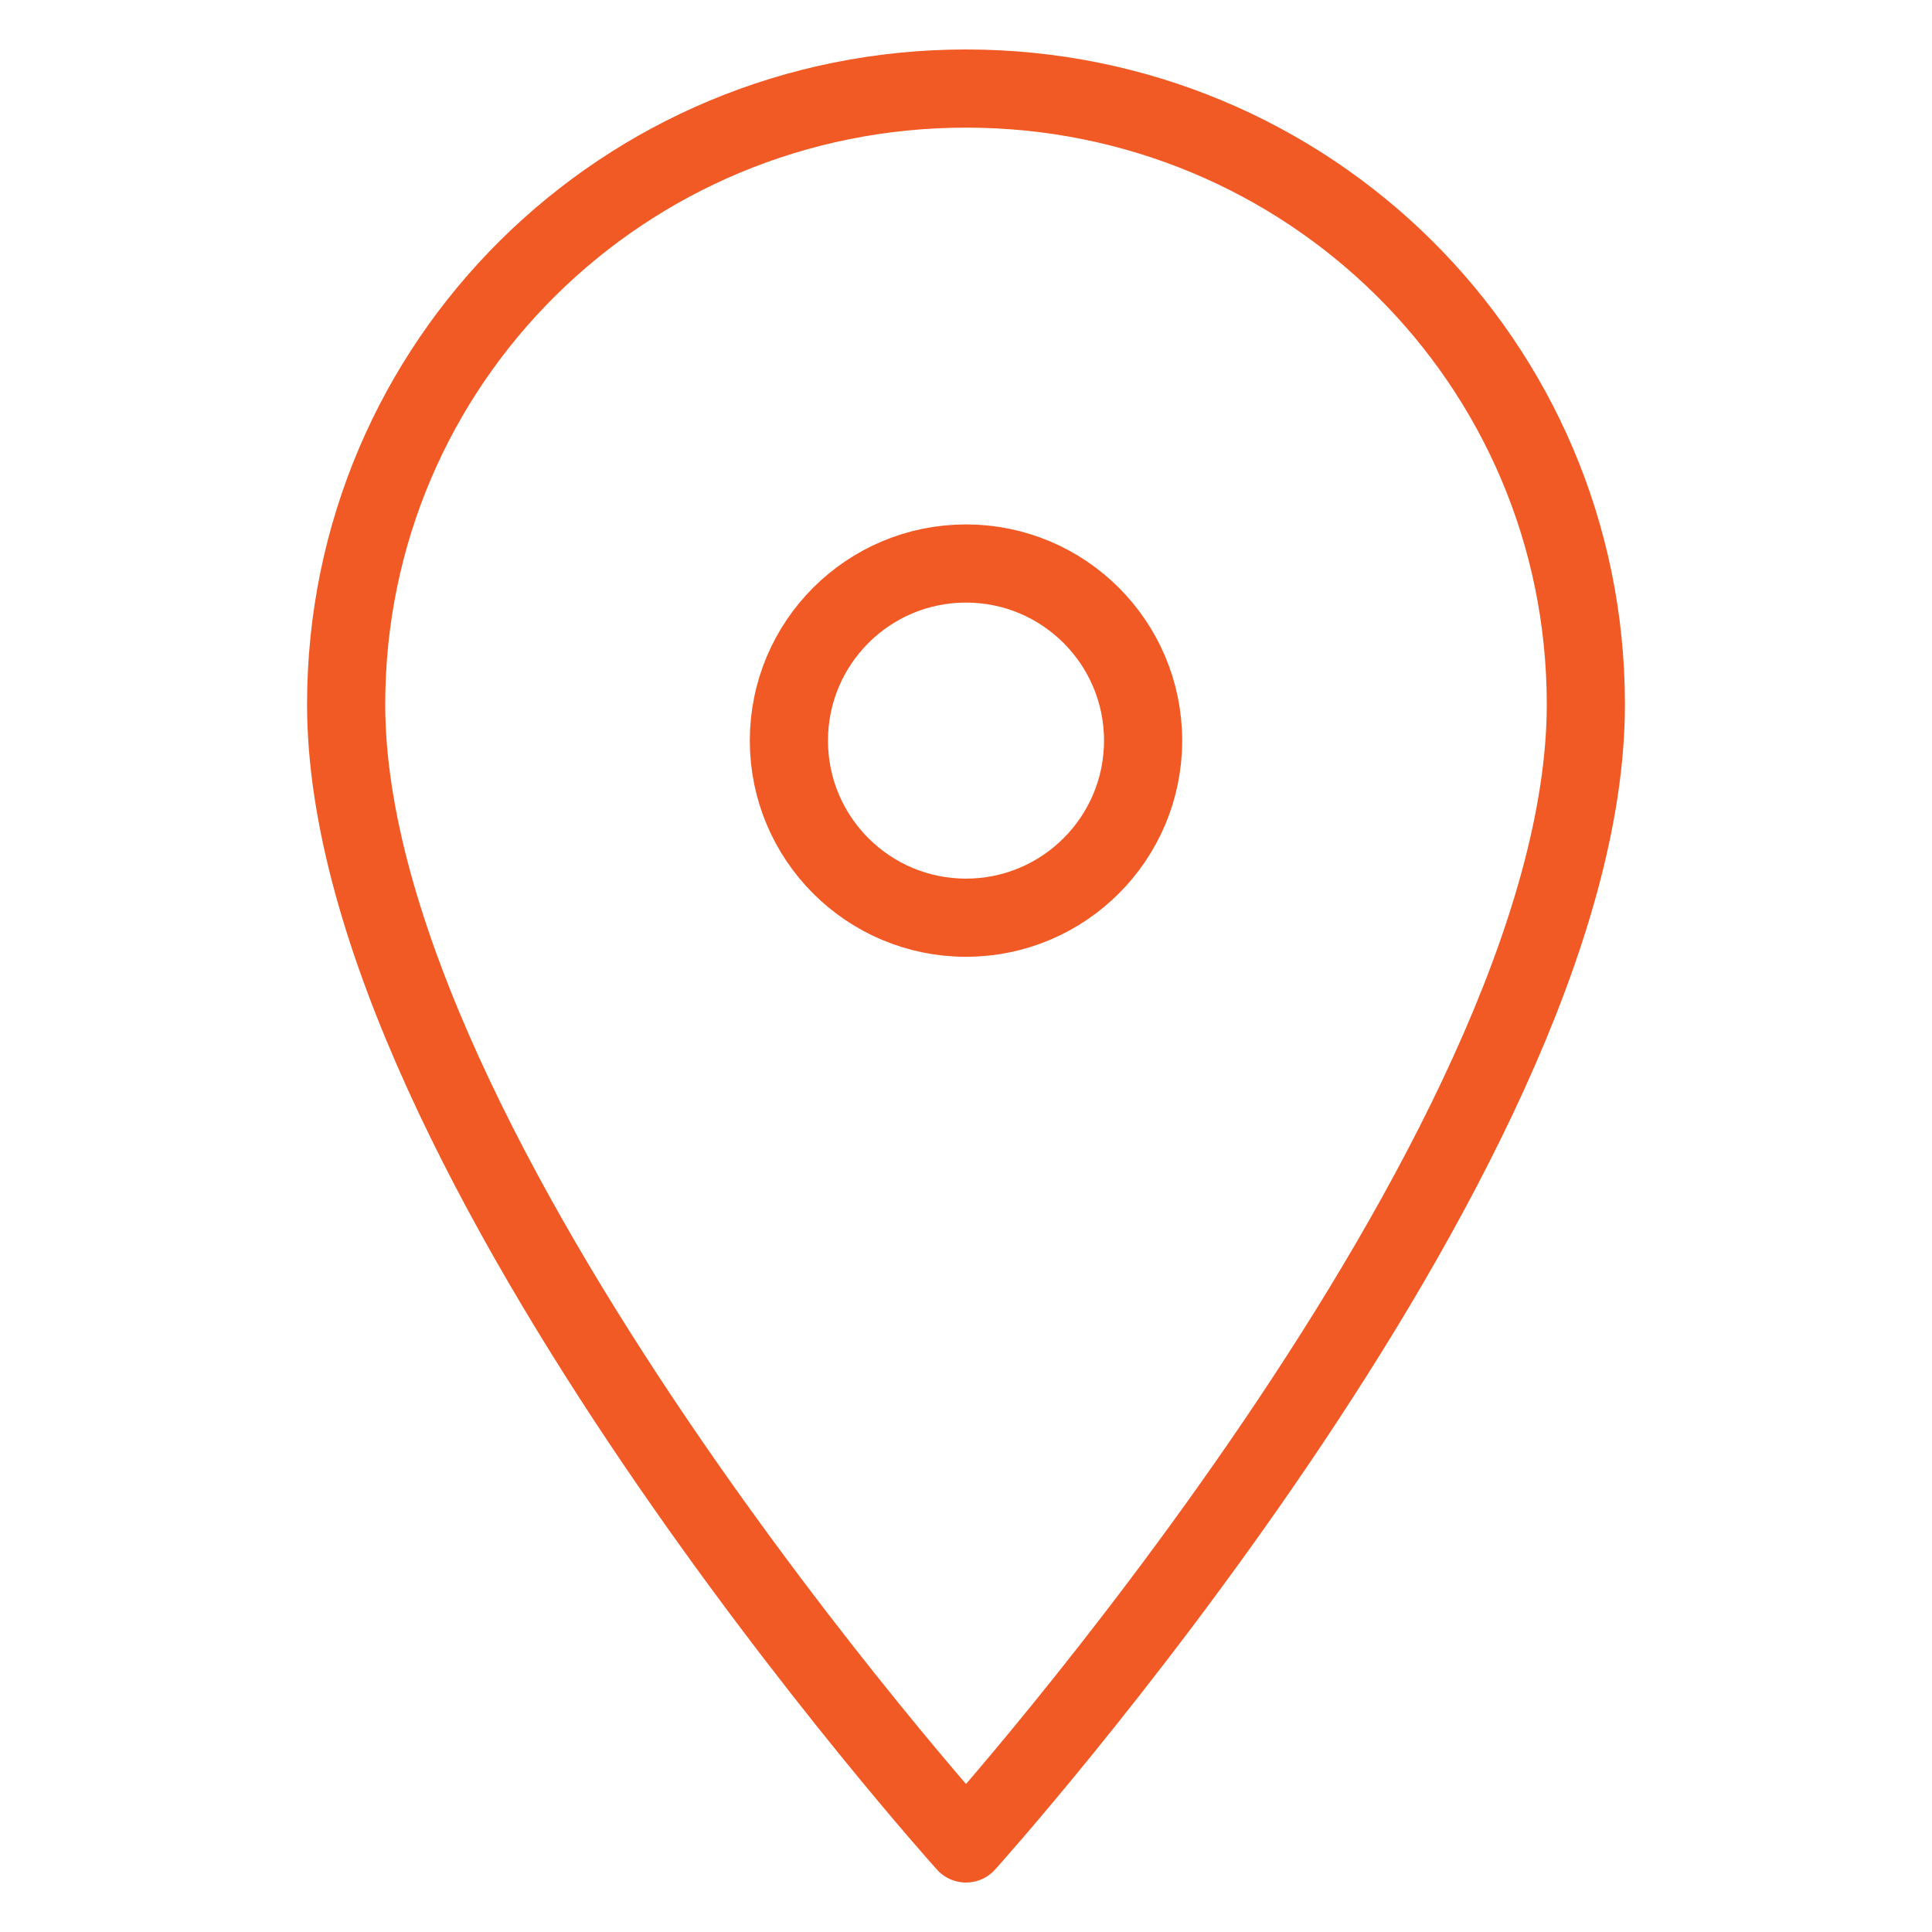
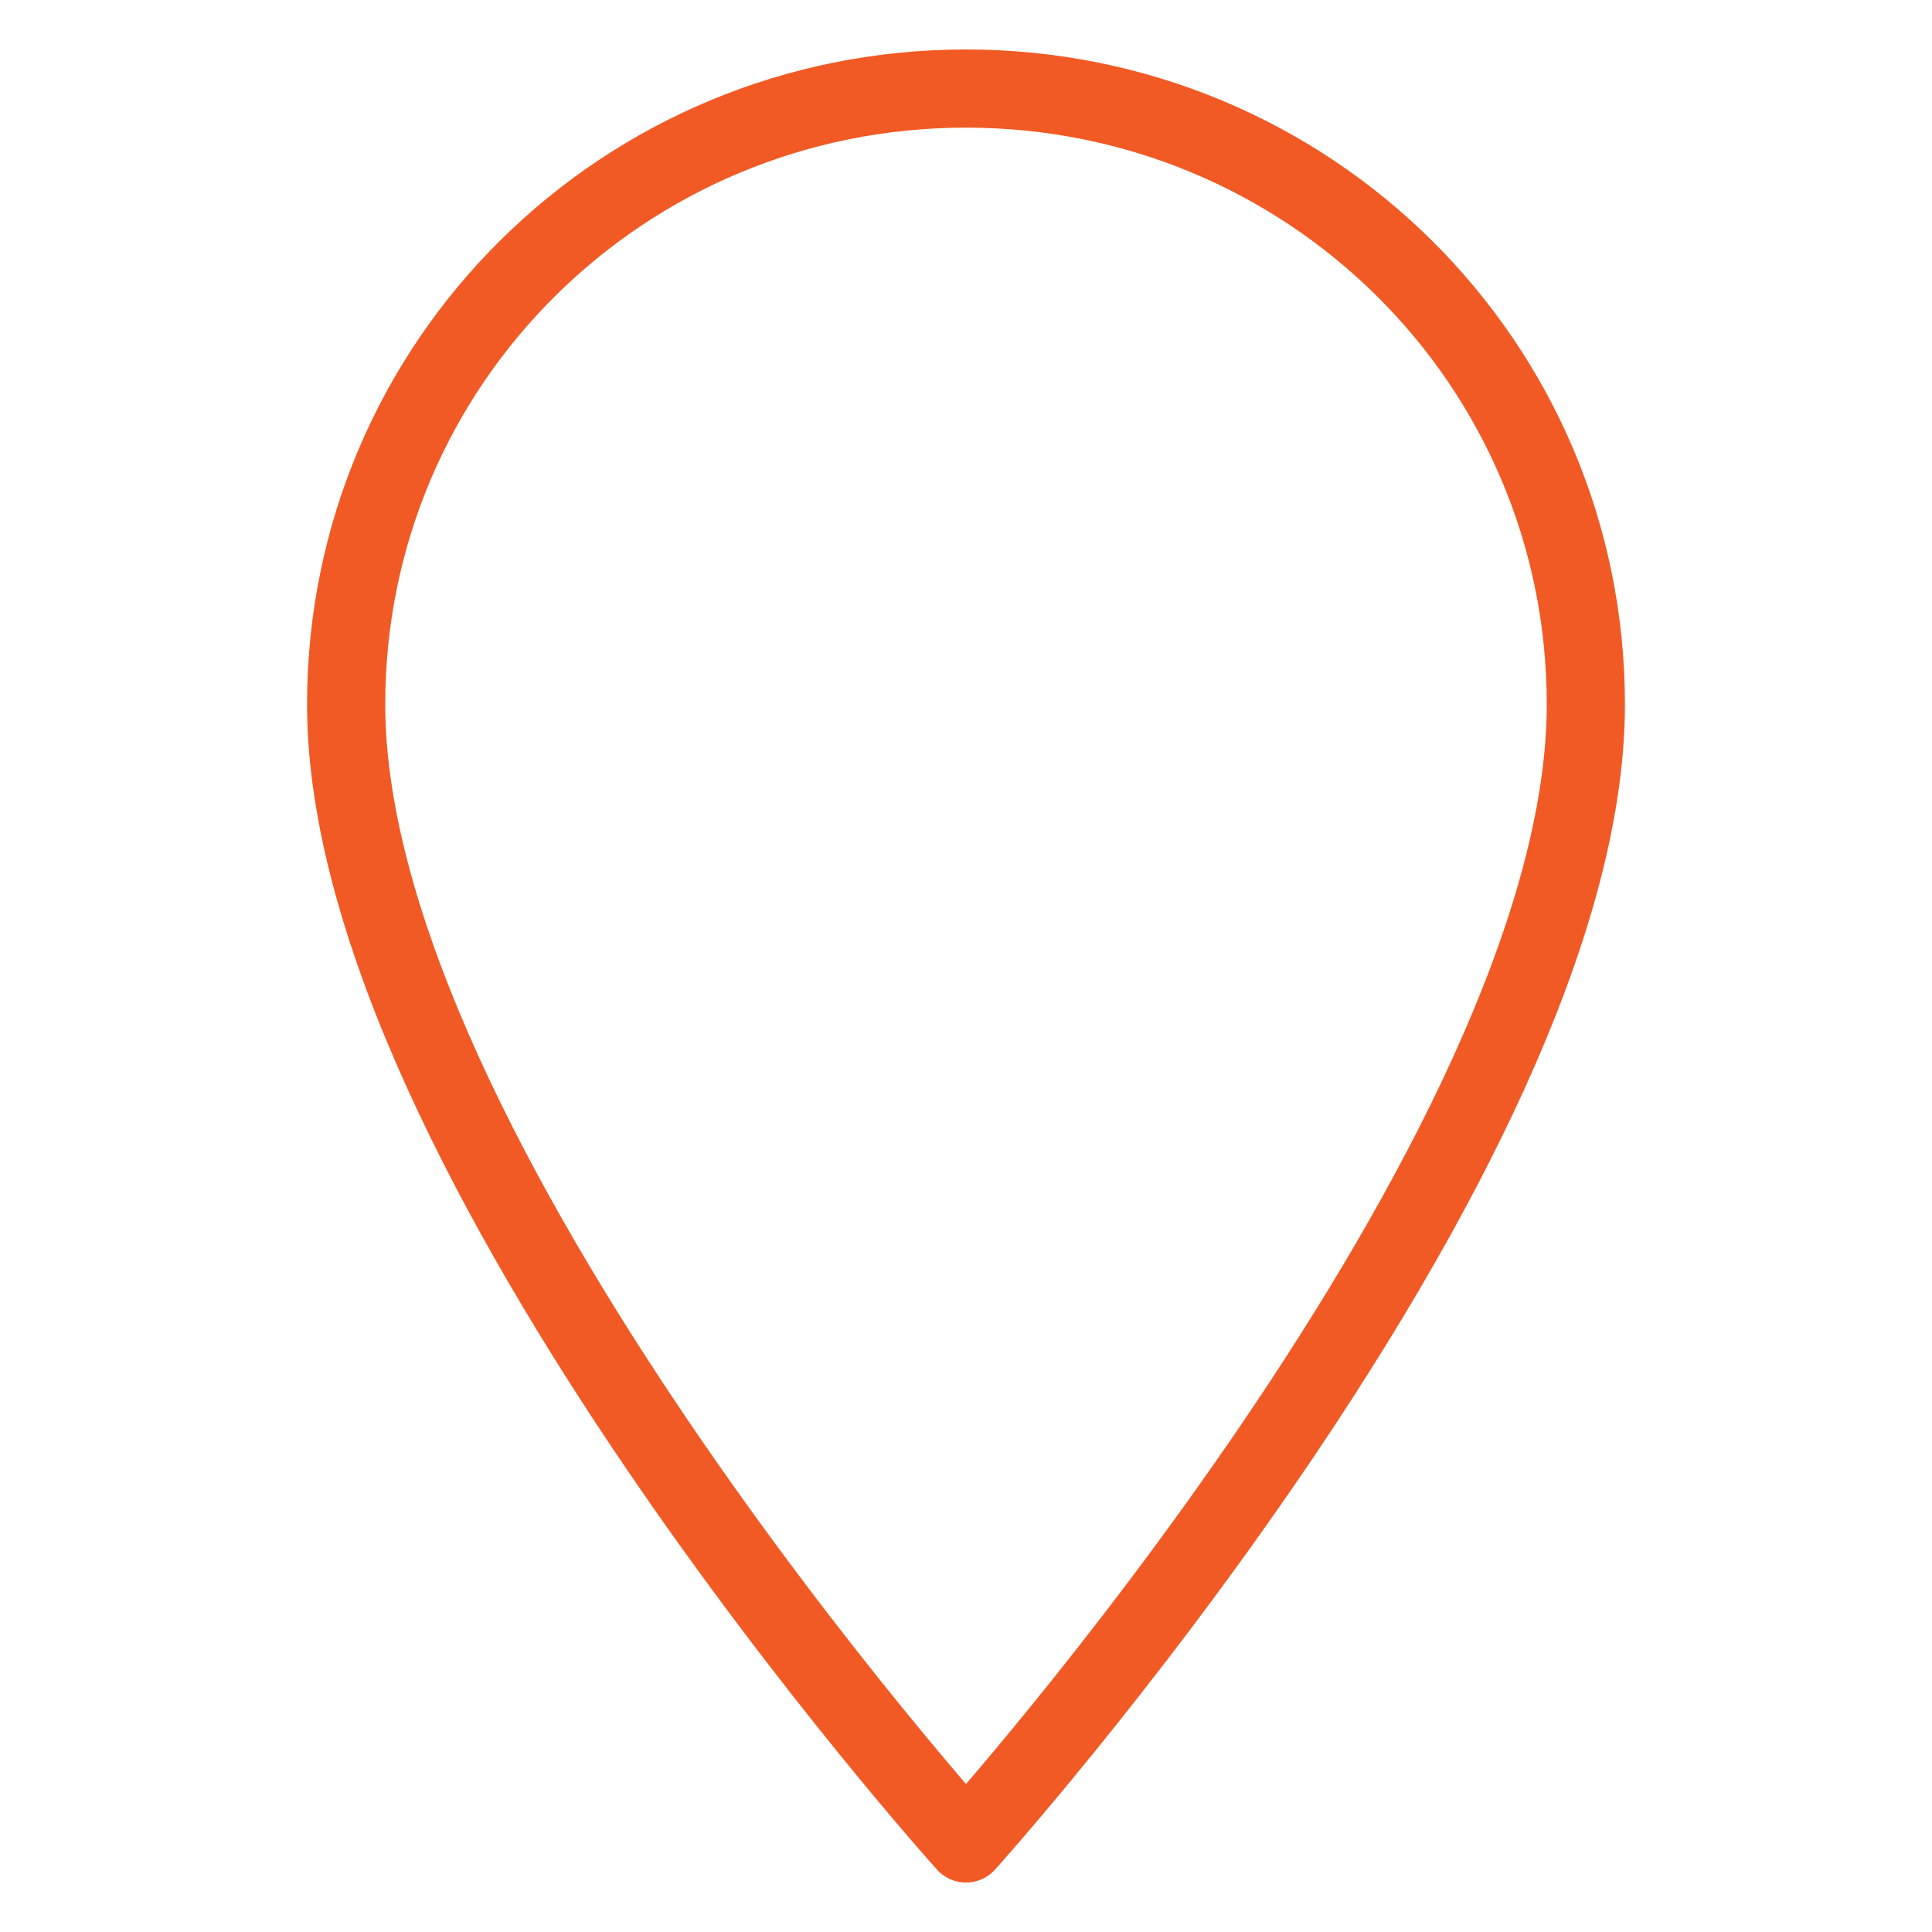
<svg xmlns="http://www.w3.org/2000/svg" version="1.1" id="レイヤー_1" x="0px" y="0px" viewBox="0 0 48 48" style="enable-background:new 0 0 48 48;" xml:space="preserve">
  <style type="text/css">
	.st0{fill:none;}
	.st1{fill:none;stroke:#F15A24;stroke-width:1.942;stroke-linecap:round;stroke-linejoin:round;}
</style>
  <rect y="0" class="st0" width="48" height="48" />
  <g>
    <path class="st1" d="M39.4,17.5C39.4,28.7,24,45.8,24,45.8S8.6,28.7,8.6,17.5C8.6,9,15.5,2.2,24,2.2S39.4,9,39.4,17.5z" />
-     <circle class="st1" cx="24" cy="18.4" r="4.4" />
  </g>
</svg>